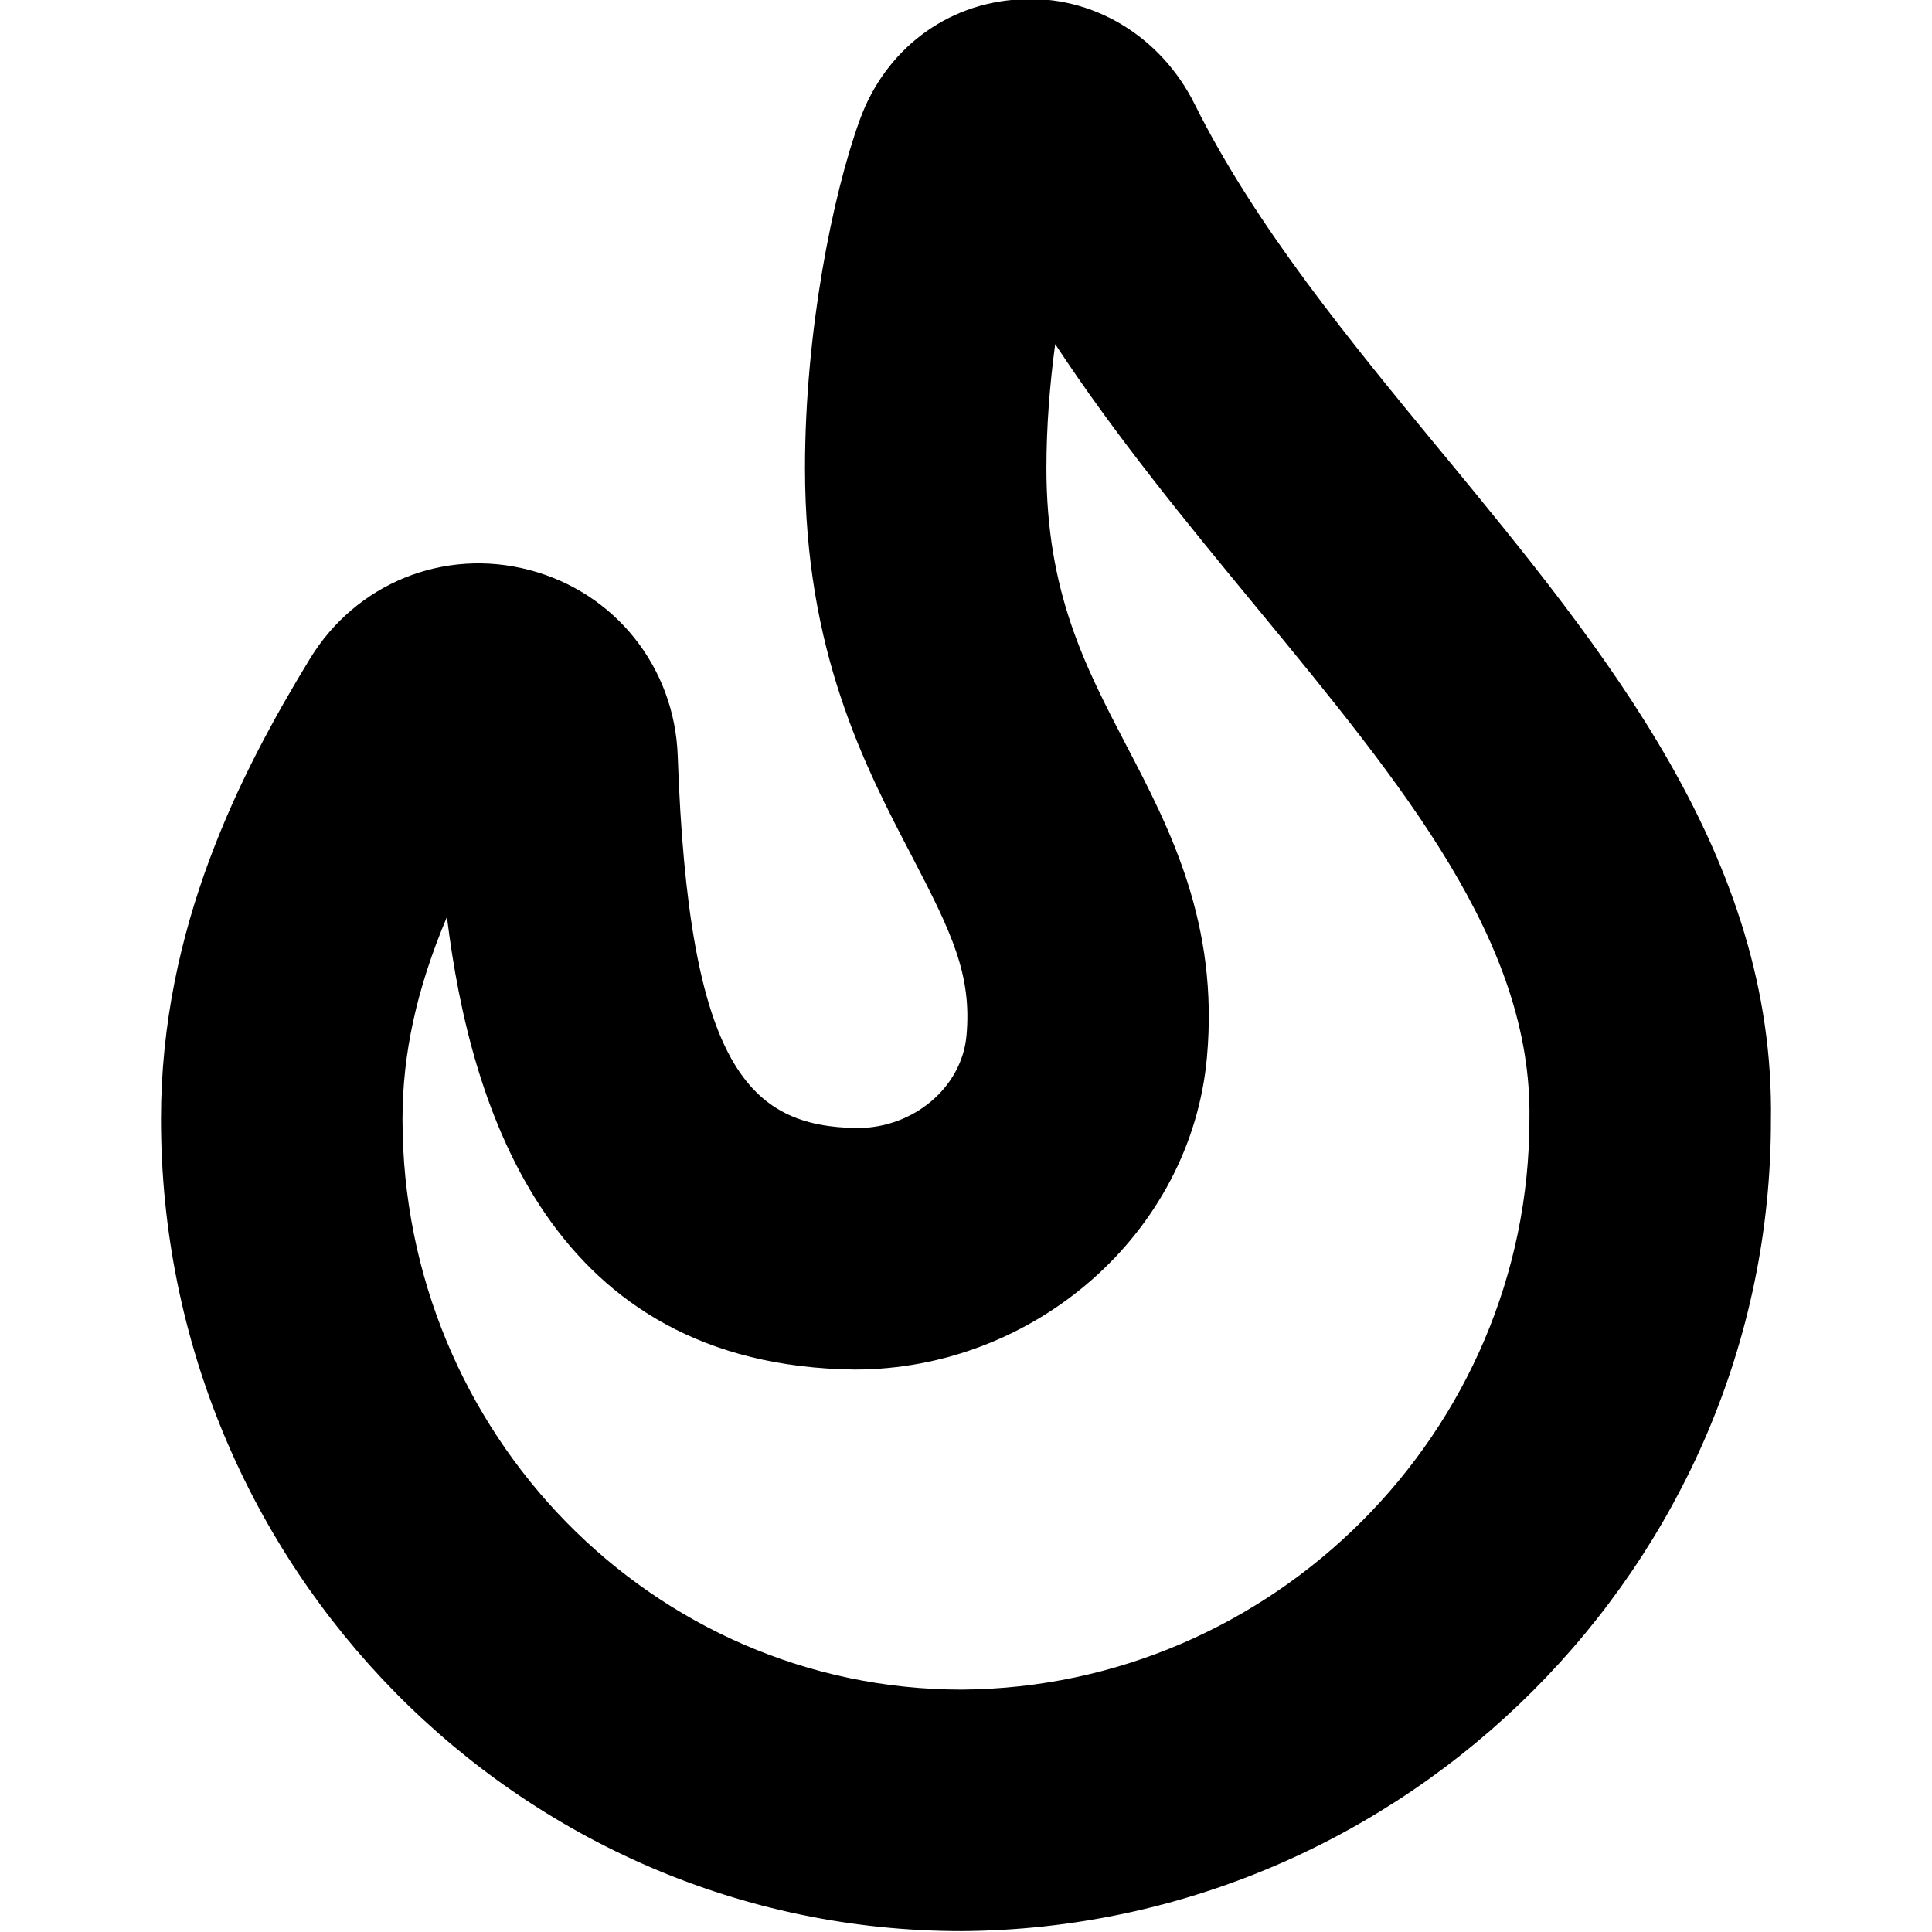
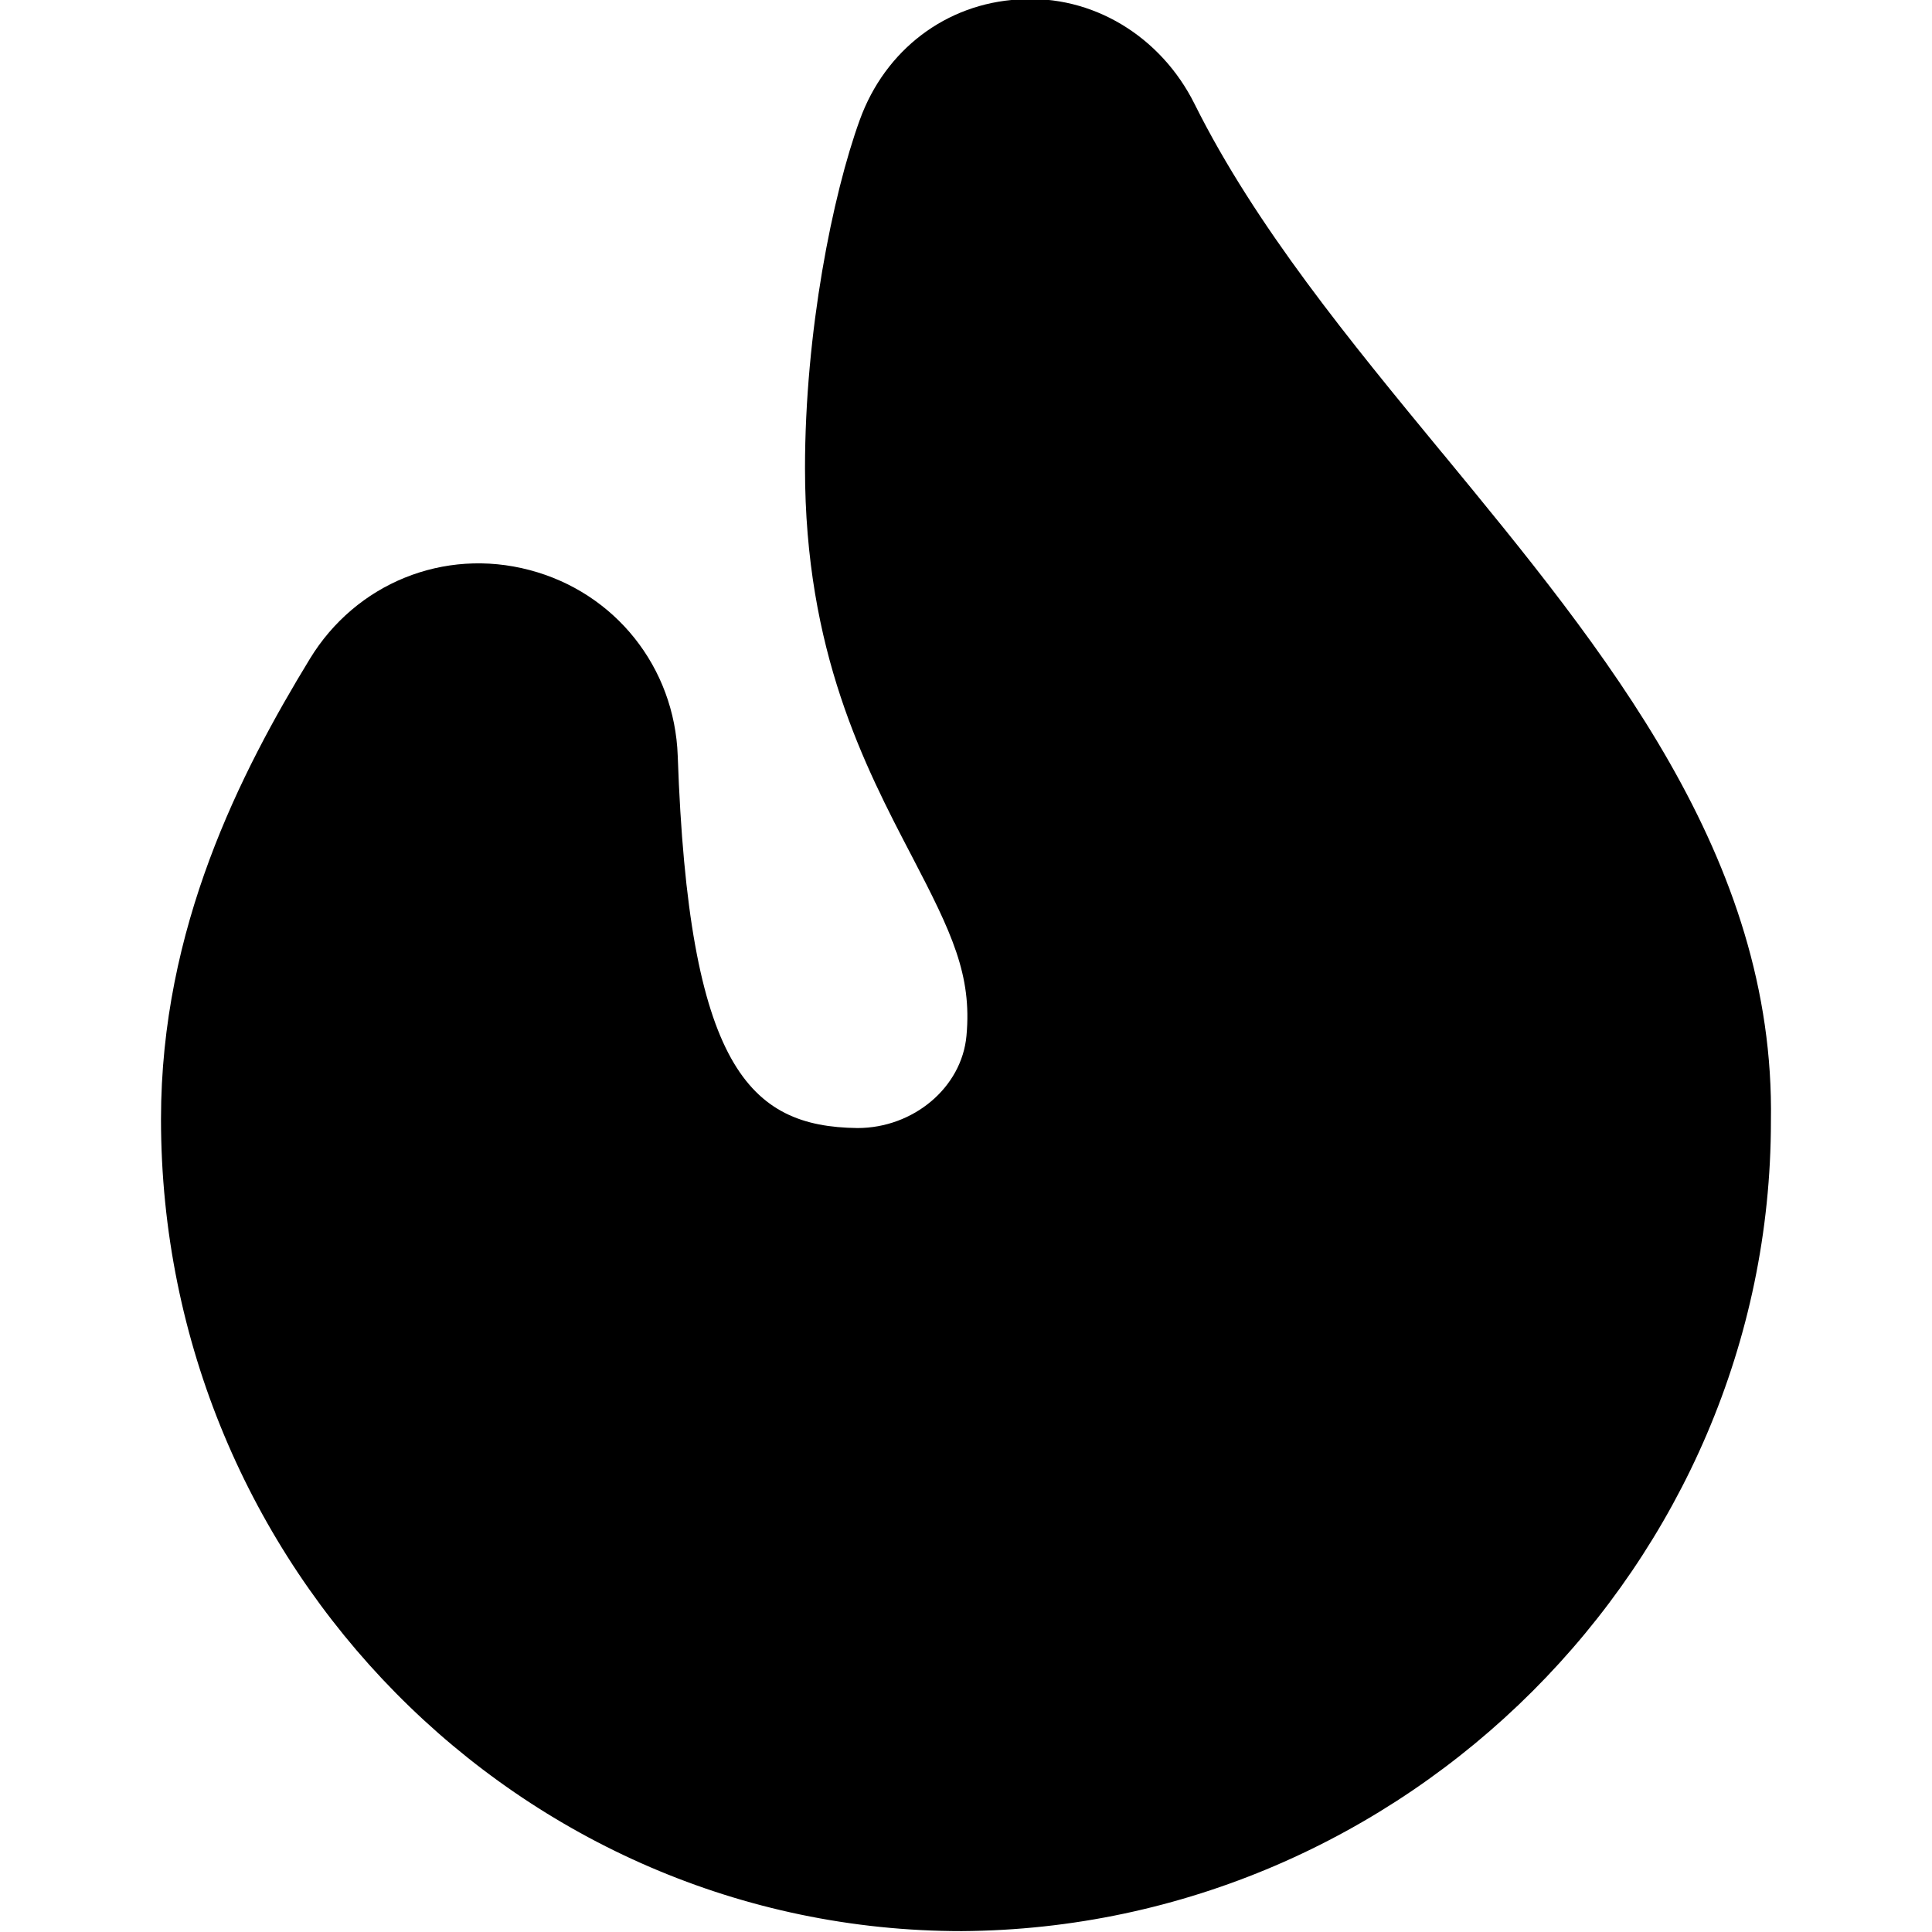
<svg xmlns="http://www.w3.org/2000/svg" id="Layer_1" data-name="Layer 1" viewBox="0 0 24 24" width="512" height="512">
-   <path d="M17.917,5.628c-1.141-1.385-2.321-2.817-3.077-4.335C14.422,.452,13.57-.07,12.655-.007c-.901,.051-1.658,.624-1.974,1.495-.339,.934-.681,2.635-.681,4.328,0,2.276,.738,3.692,1.332,4.829,.49,.94,.743,1.466,.674,2.22-.058,.646-.661,1.148-1.354,1.148-1.345-.016-2.099-.757-2.233-4.624-.039-1.102-.779-2.029-1.842-2.308-1.063-.28-2.157,.166-2.728,1.104-.86,1.411-1.849,3.336-1.849,5.717,0,5.562,4.462,10.087,9.946,10.087,5.509-.034,10.053-4.56,10.053-10.062,.055-3.275-2.048-5.829-4.082-8.3Zm1.082,8.274c0,3.884-3.188,7.062-7.053,7.087-3.83,0-6.946-3.179-6.946-7.087,0-.808,.175-1.618,.552-2.511,.293,2.405,1.294,5.578,5.066,5.622,2.233,0,4.178-1.694,4.375-3.878,.151-1.666-.461-2.841-1.002-3.877-.51-.978-.992-1.901-.992-3.442,0-.516,.042-1.047,.109-1.541,.759,1.155,1.636,2.22,2.493,3.26,1.843,2.238,3.435,4.172,3.398,6.367Z" />
+   <path d="M17.917,5.628c-1.141-1.385-2.321-2.817-3.077-4.335C14.422,.452,13.57-.07,12.655-.007c-.901,.051-1.658,.624-1.974,1.495-.339,.934-.681,2.635-.681,4.328,0,2.276,.738,3.692,1.332,4.829,.49,.94,.743,1.466,.674,2.22-.058,.646-.661,1.148-1.354,1.148-1.345-.016-2.099-.757-2.233-4.624-.039-1.102-.779-2.029-1.842-2.308-1.063-.28-2.157,.166-2.728,1.104-.86,1.411-1.849,3.336-1.849,5.717,0,5.562,4.462,10.087,9.946,10.087,5.509-.034,10.053-4.56,10.053-10.062,.055-3.275-2.048-5.829-4.082-8.3Zm1.082,8.274Z" />
</svg>